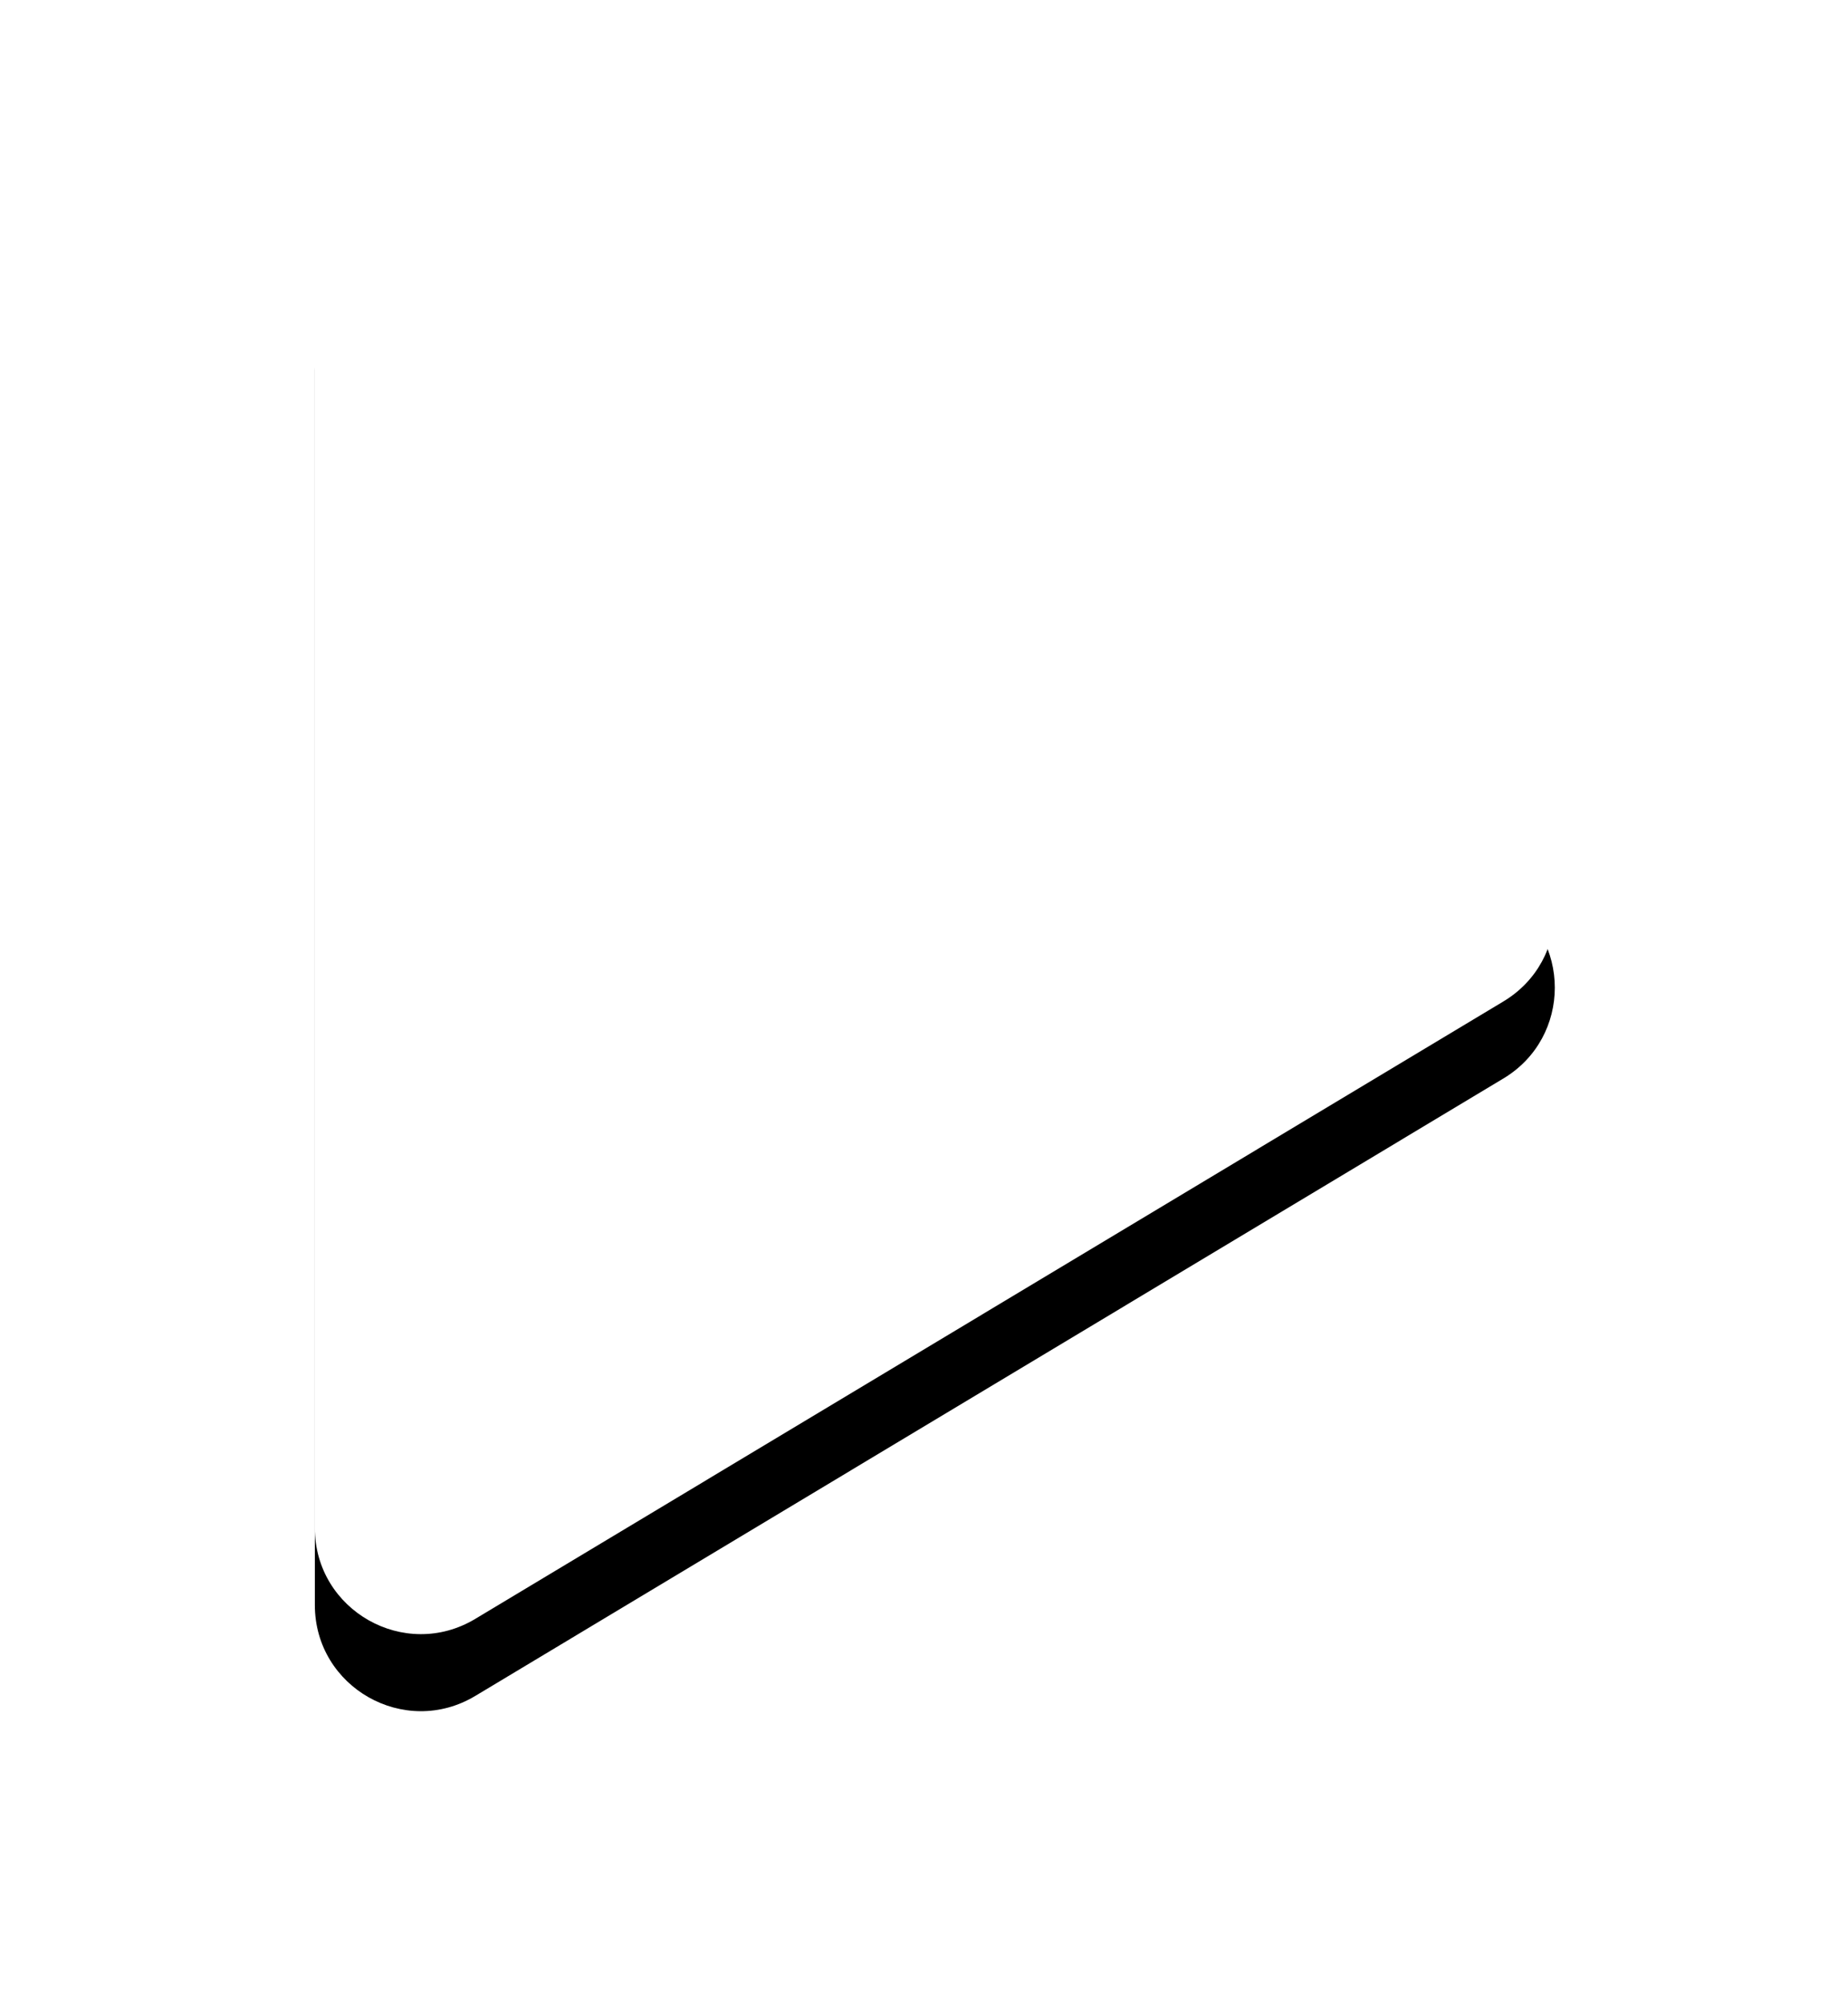
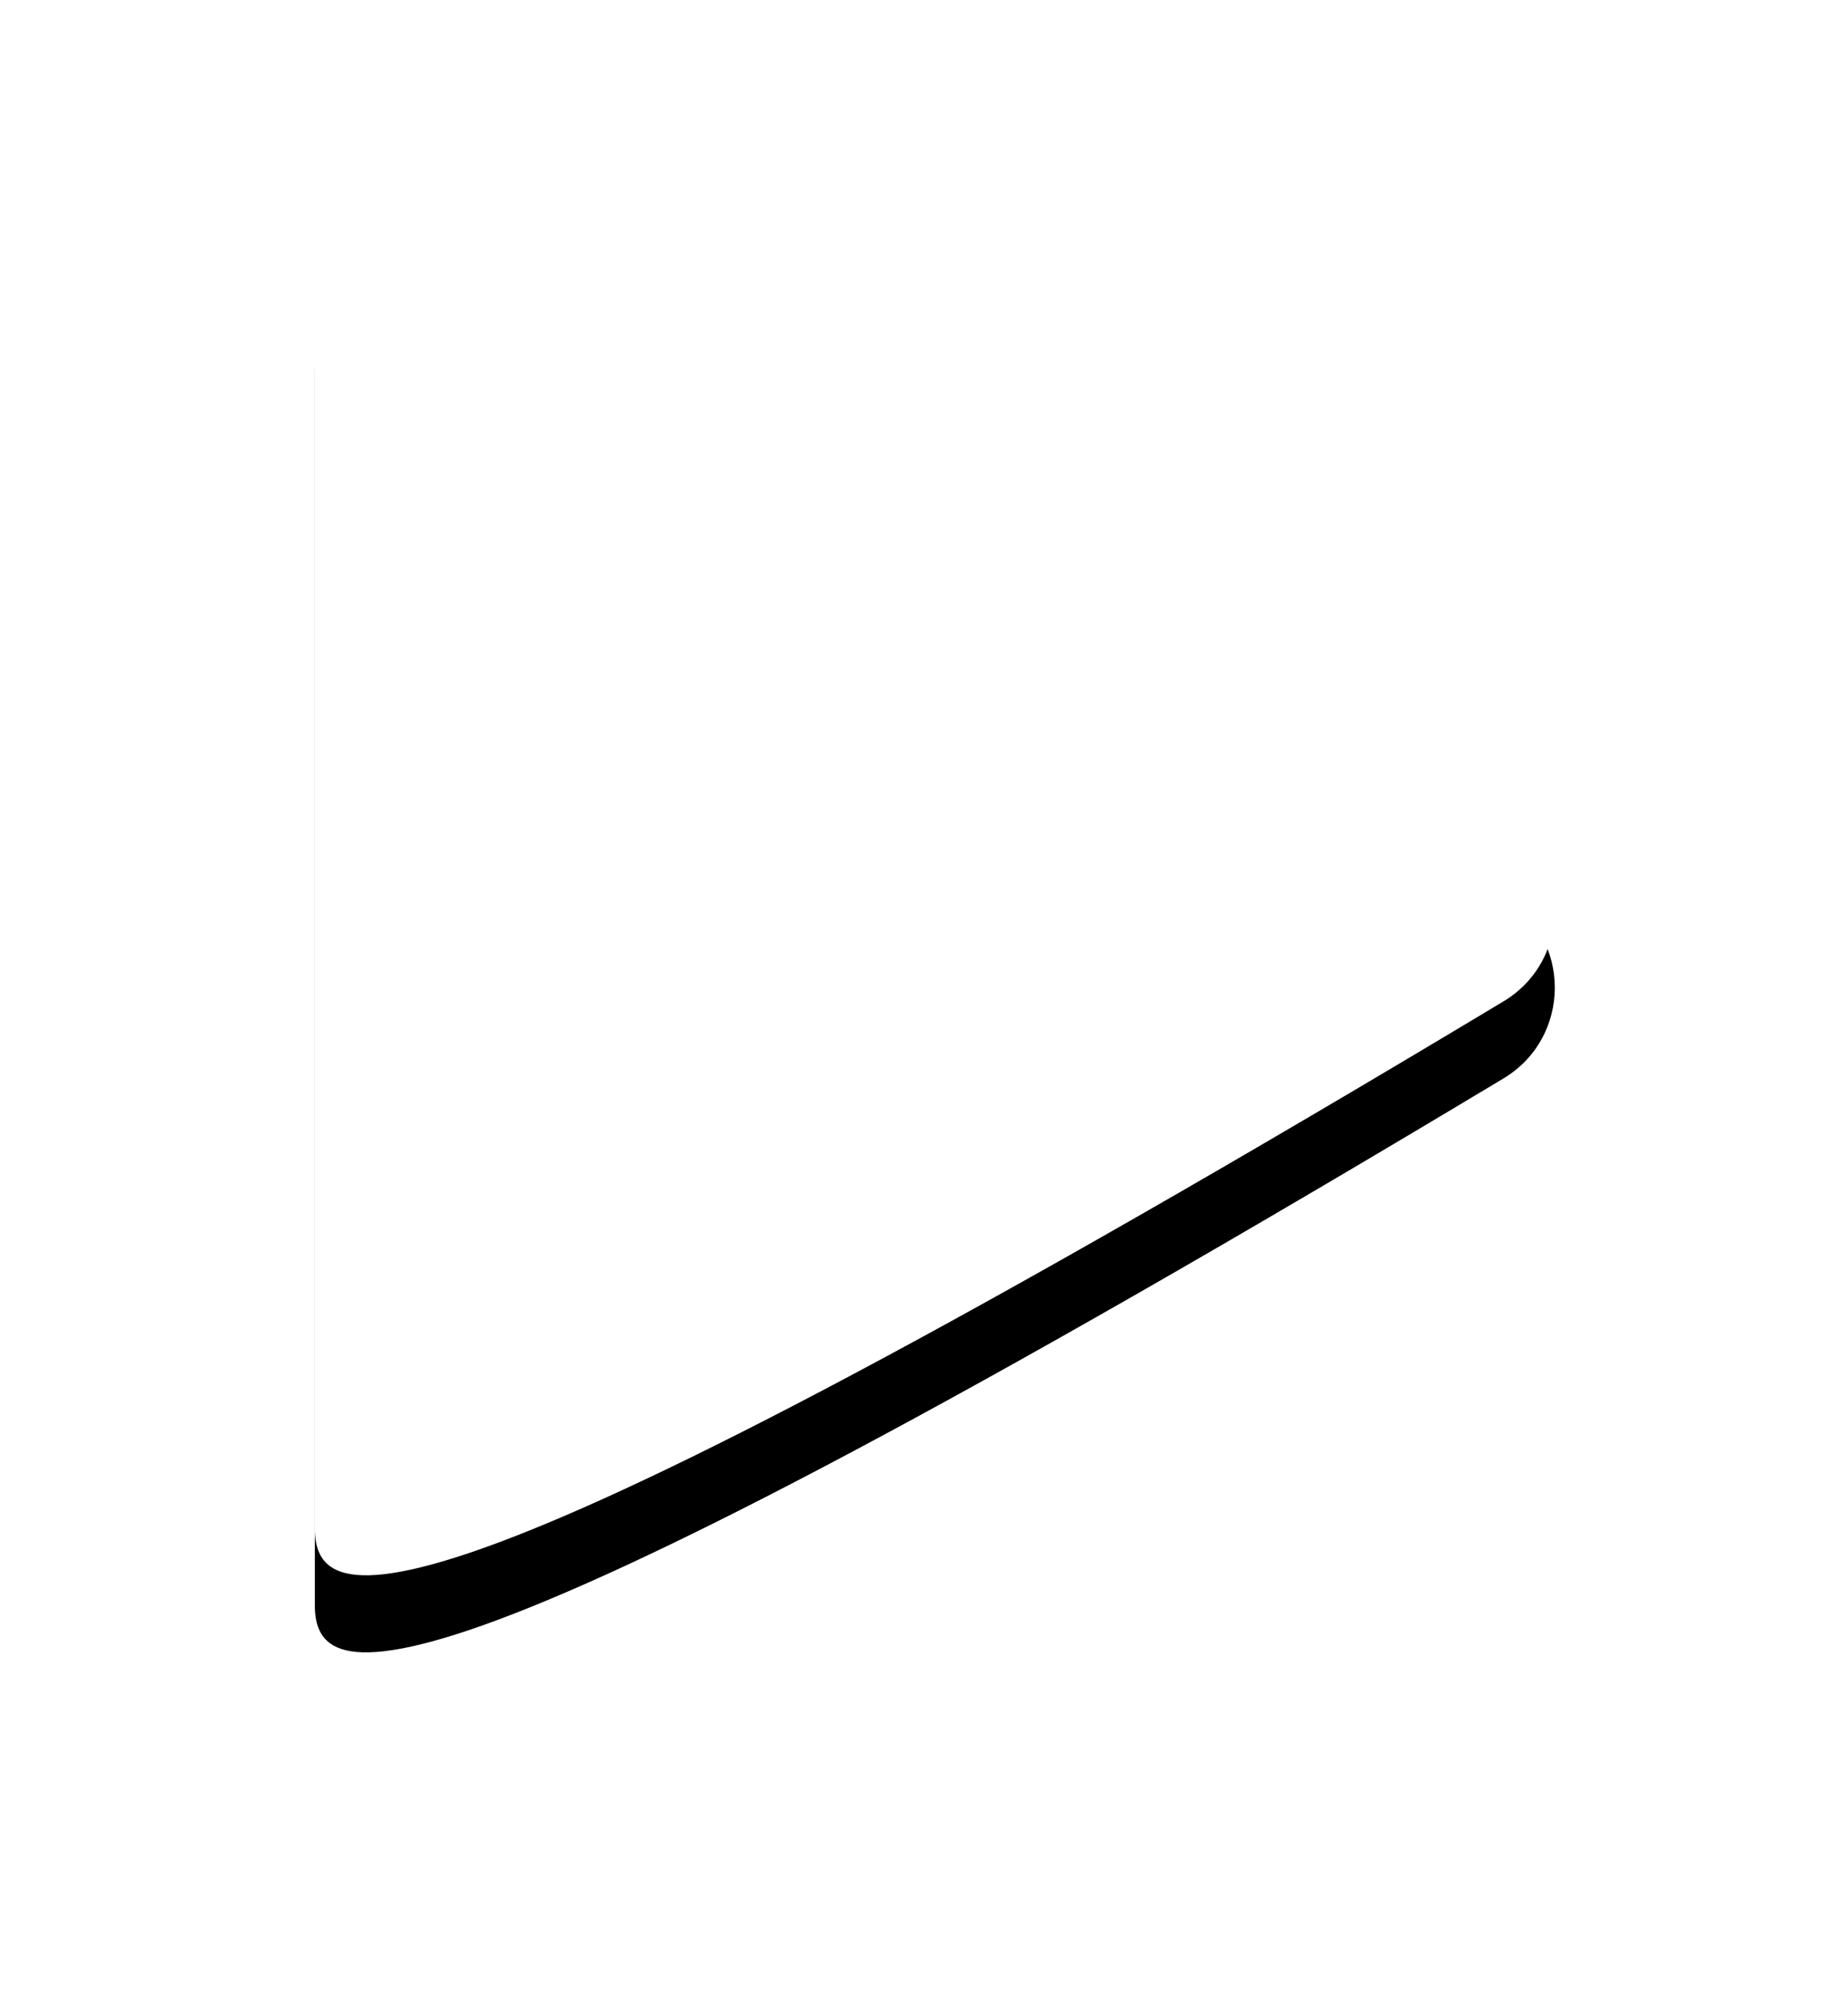
<svg xmlns="http://www.w3.org/2000/svg" xmlns:xlink="http://www.w3.org/1999/xlink" width="24px" height="26px" viewBox="0 0 24 26" version="1.1">
  <title>Fill 4 Copy</title>
  <desc>Created with Sketch.</desc>
  <defs>
-     <path d="M15.089,13.804 C15.089,12.735 16.256,12.074 17.173,12.625 L30.524,20.639 C31.415,21.174 31.415,22.464 30.524,22.998 L17.173,31.011 C16.256,31.562 15.089,30.901 15.089,29.831 L15.089,13.804 Z" id="path-1" />
+     <path d="M15.089,13.804 C15.089,12.735 16.256,12.074 17.173,12.625 L30.524,20.639 C31.415,21.174 31.415,22.464 30.524,22.998 C16.256,31.562 15.089,30.901 15.089,29.831 L15.089,13.804 Z" id="path-1" />
    <filter x="-40.4%" y="-29.3%" width="180.7%" height="169.2%" filterUnits="objectBoundingBox" id="filter-2">
      <feOffset dx="0" dy="1" in="SourceAlpha" result="shadowOffsetOuter1" />
      <feGaussianBlur stdDeviation="2" in="shadowOffsetOuter1" result="shadowBlurOuter1" />
      <feColorMatrix values="0 0 0 0 0   0 0 0 0 0   0 0 0 0 0  0 0 0 0.25 0" type="matrix" in="shadowBlurOuter1" />
    </filter>
  </defs>
  <g id="Symbols" stroke="none" stroke-width="1" fill="none" fill-rule="evenodd">
    <g id="Btn---Play-Off-Med" transform="translate(-11, -10)">
      <g id="Fill-4-Copy">
        <use fill="black" fill-opacity="1" filter="url(#filter-2)" xlink:href="#path-1" />
        <use fill="#FFFFFF" fill-rule="evenodd" xlink:href="#path-1" />
      </g>
    </g>
  </g>
</svg>